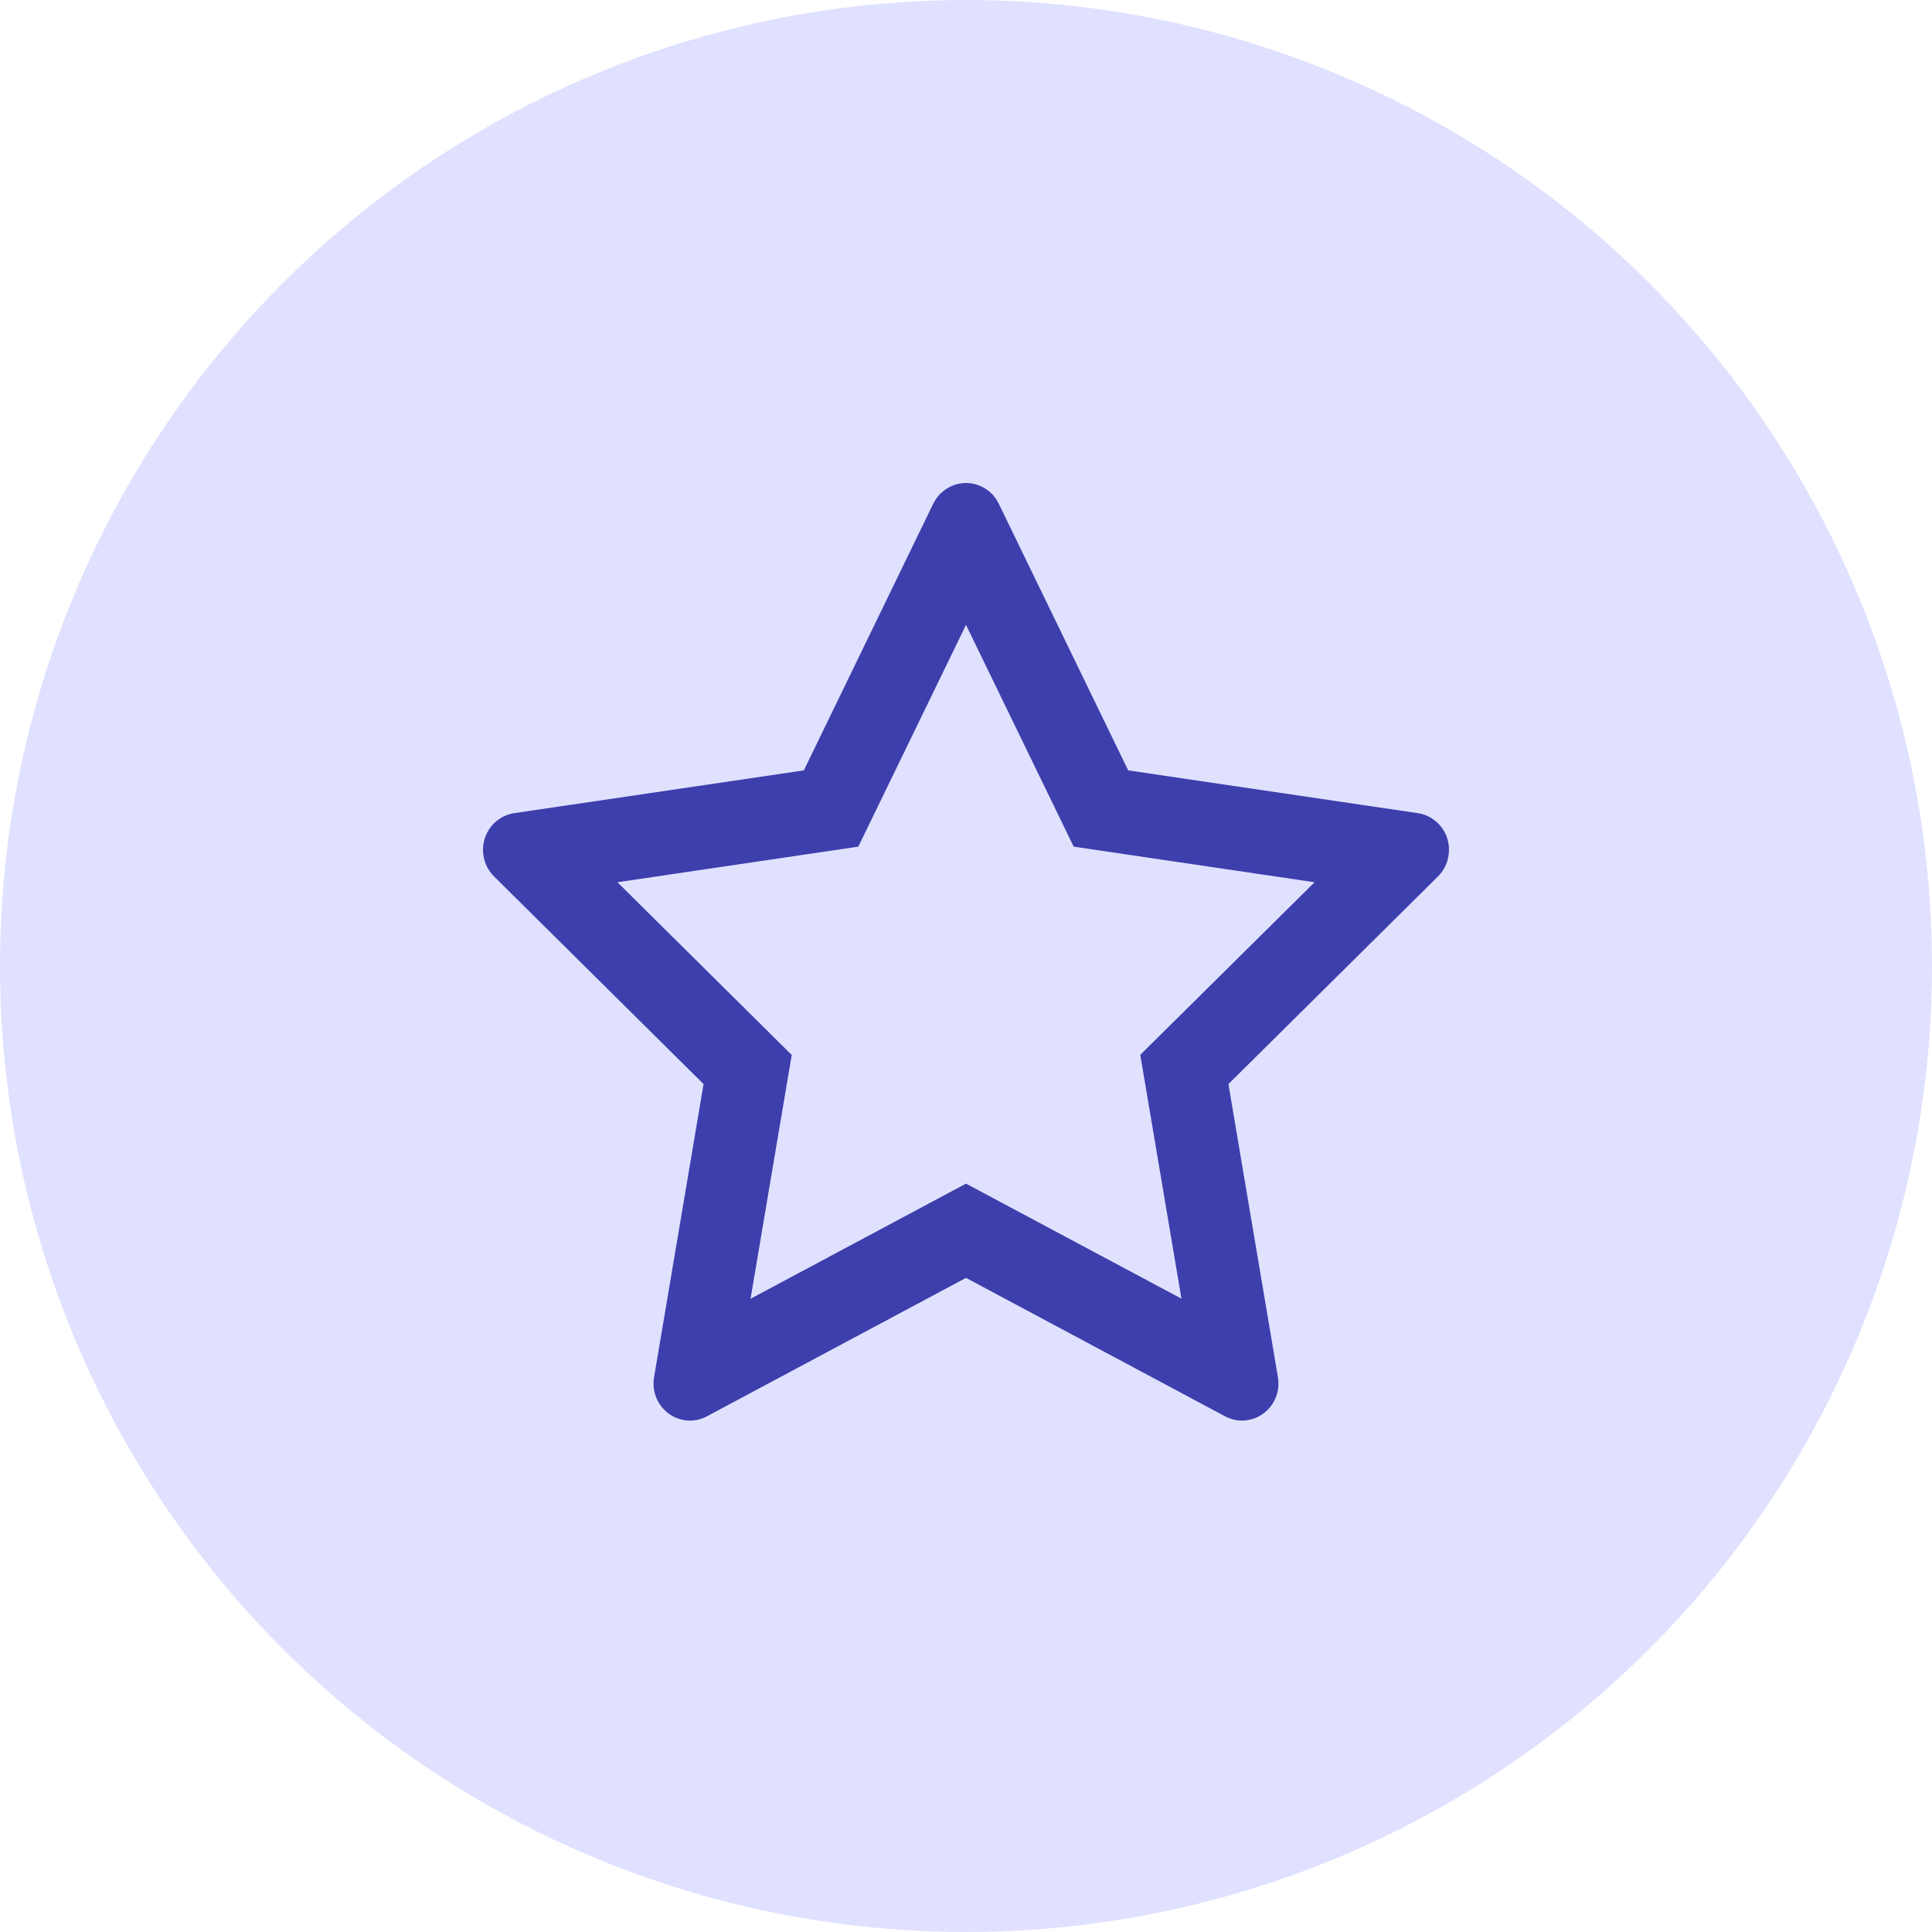
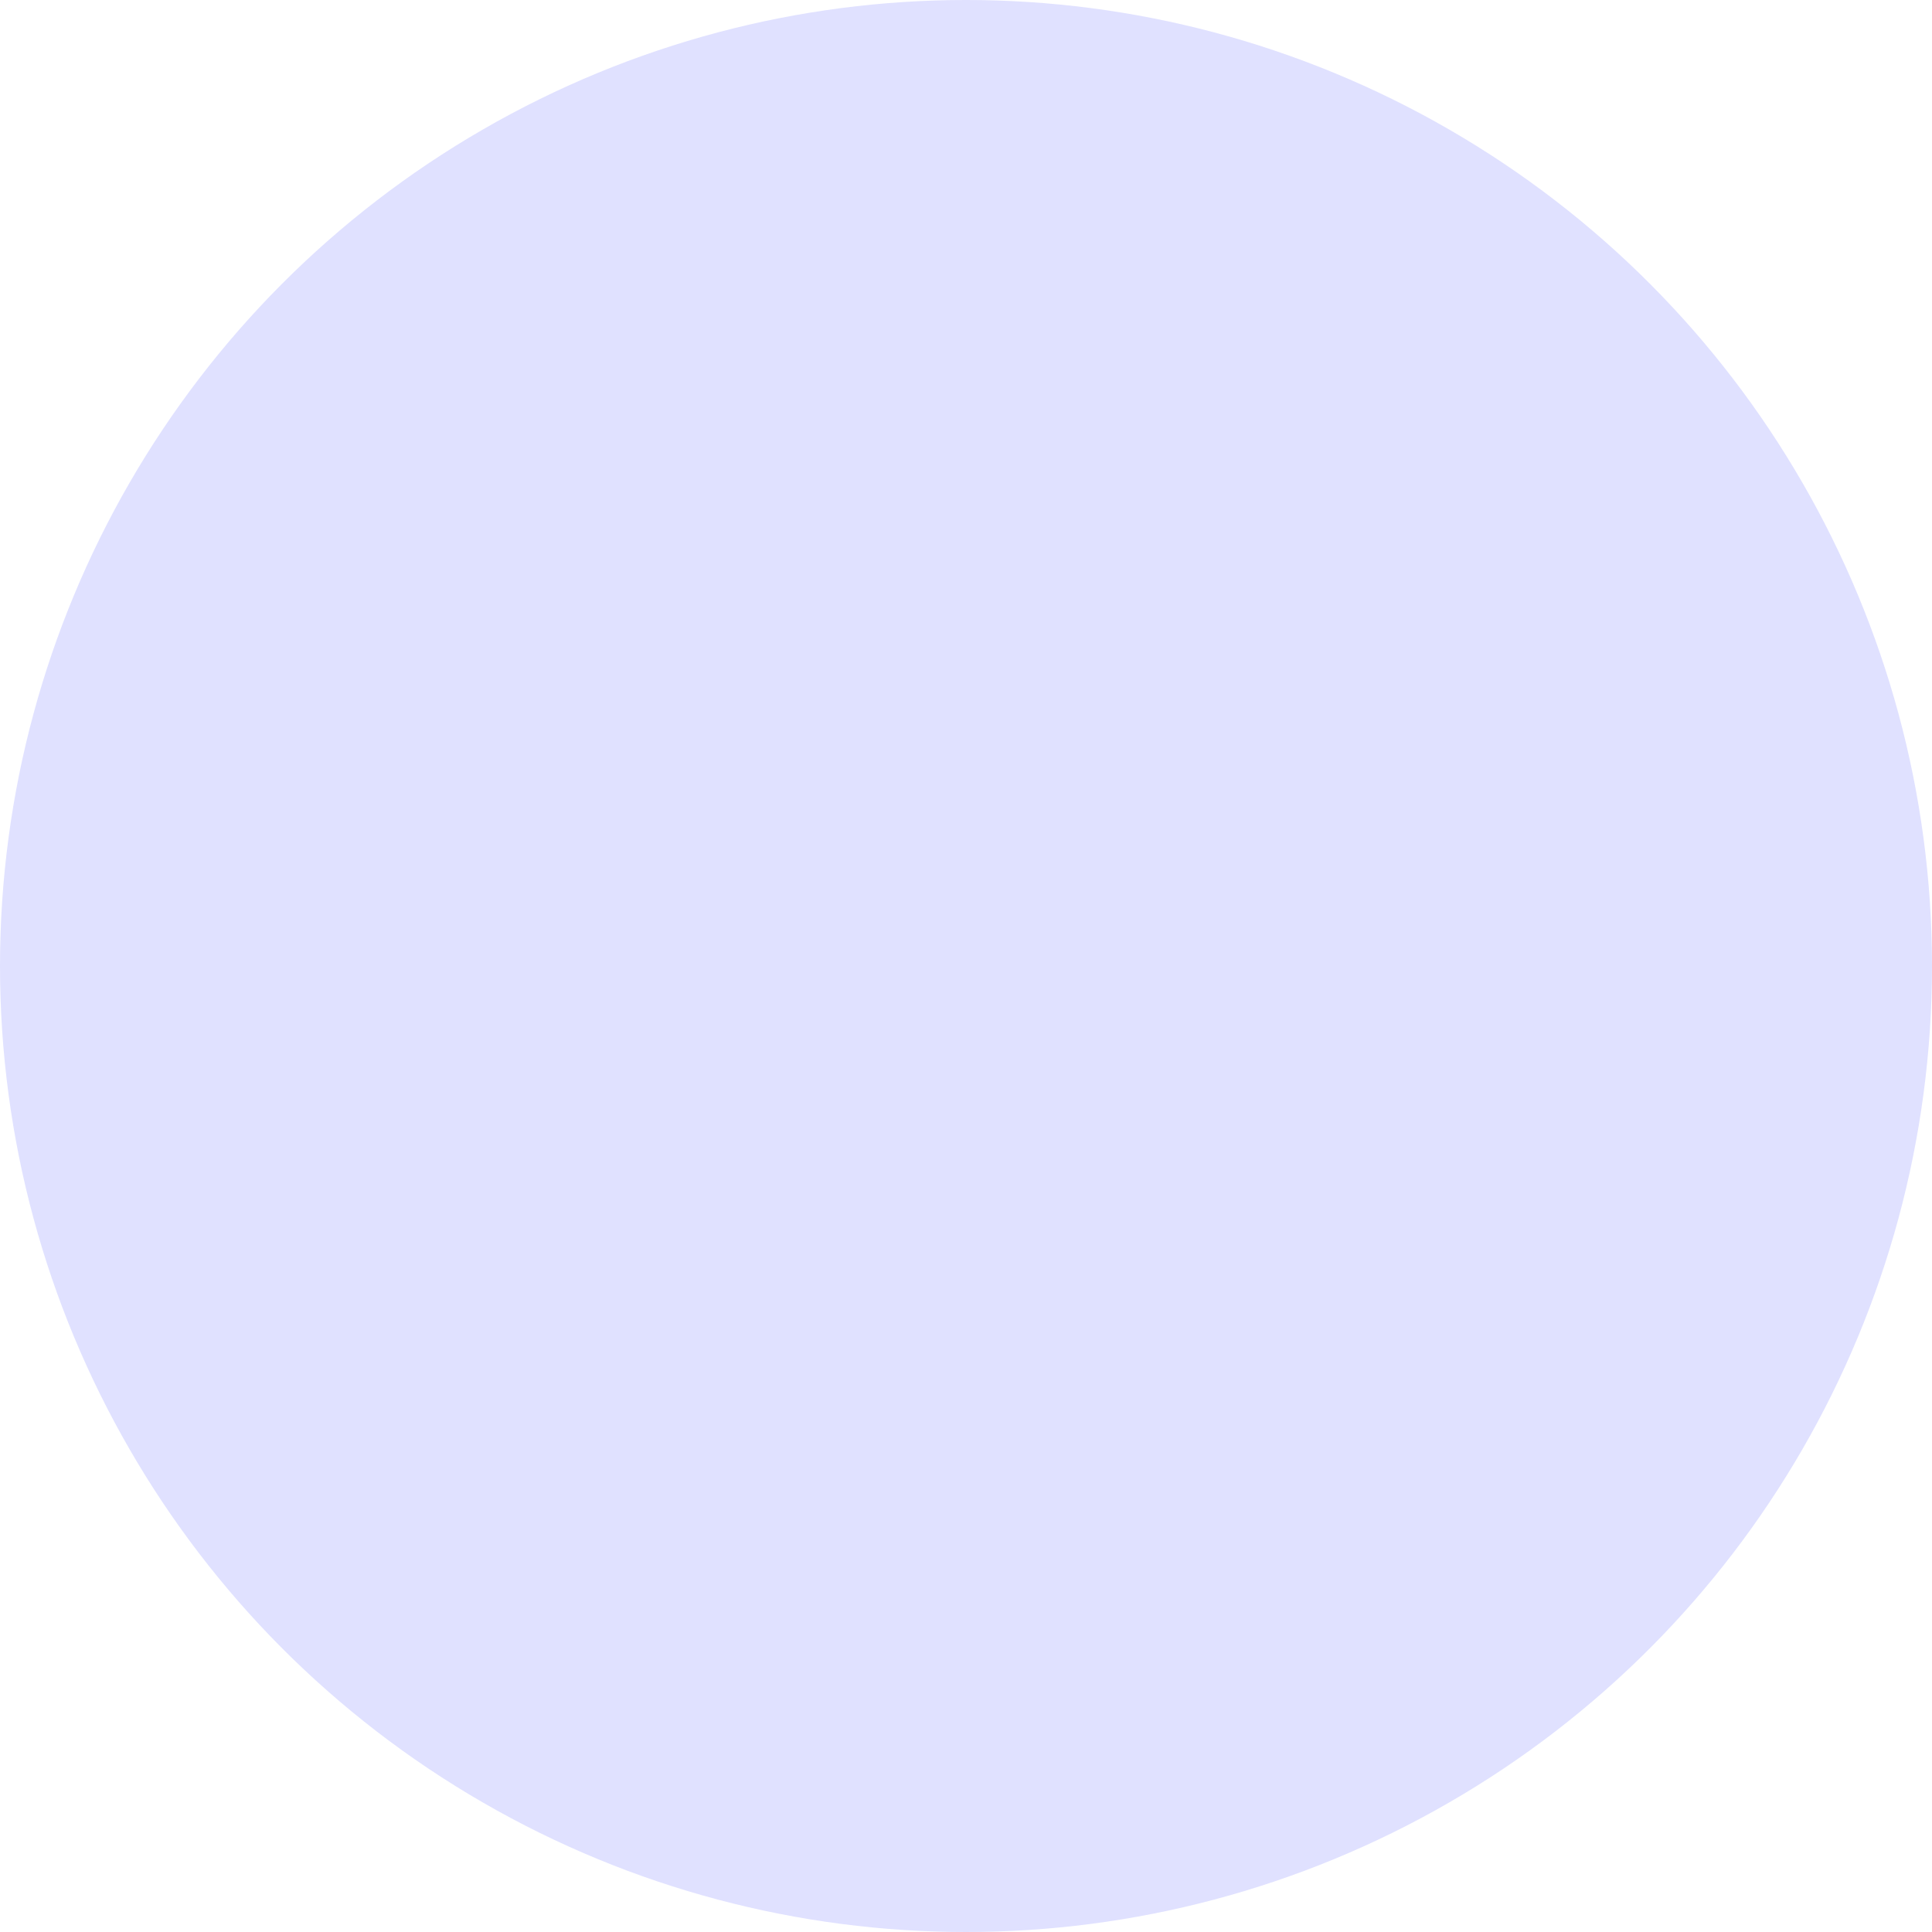
<svg xmlns="http://www.w3.org/2000/svg" width="68" height="68" viewBox="0 0 68 68" fill="none">
  <circle cx="34" cy="34" r="34" fill="#E0E1FF" />
-   <path d="M49.901 28.62L39.709 27.115L35.152 17.726C35.028 17.469 34.823 17.261 34.57 17.135C33.936 16.816 33.165 17.082 32.848 17.726L28.292 27.115L18.099 28.62C17.818 28.661 17.561 28.796 17.364 29C17.127 29.248 16.996 29.582 17 29.929C17.005 30.276 17.144 30.606 17.389 30.848L24.763 38.156L23.021 48.474C22.98 48.714 23.006 48.961 23.096 49.187C23.186 49.413 23.337 49.608 23.531 49.751C23.725 49.894 23.954 49.979 24.193 49.997C24.432 50.014 24.672 49.963 24.883 49.849L34 44.977L43.117 49.849C43.366 49.984 43.655 50.029 43.932 49.98C44.63 49.857 45.1 49.184 44.979 48.474L43.237 38.156L50.612 30.848C50.812 30.648 50.945 30.387 50.985 30.101C51.093 29.387 50.604 28.726 49.901 28.62ZM40.134 37.127L41.583 45.708L34 41.66L26.417 45.712L27.866 37.131L21.732 31.052L30.21 29.799L34 21.994L37.79 29.799L46.268 31.052L40.134 37.127Z" fill="#3D3FAC" />
</svg>